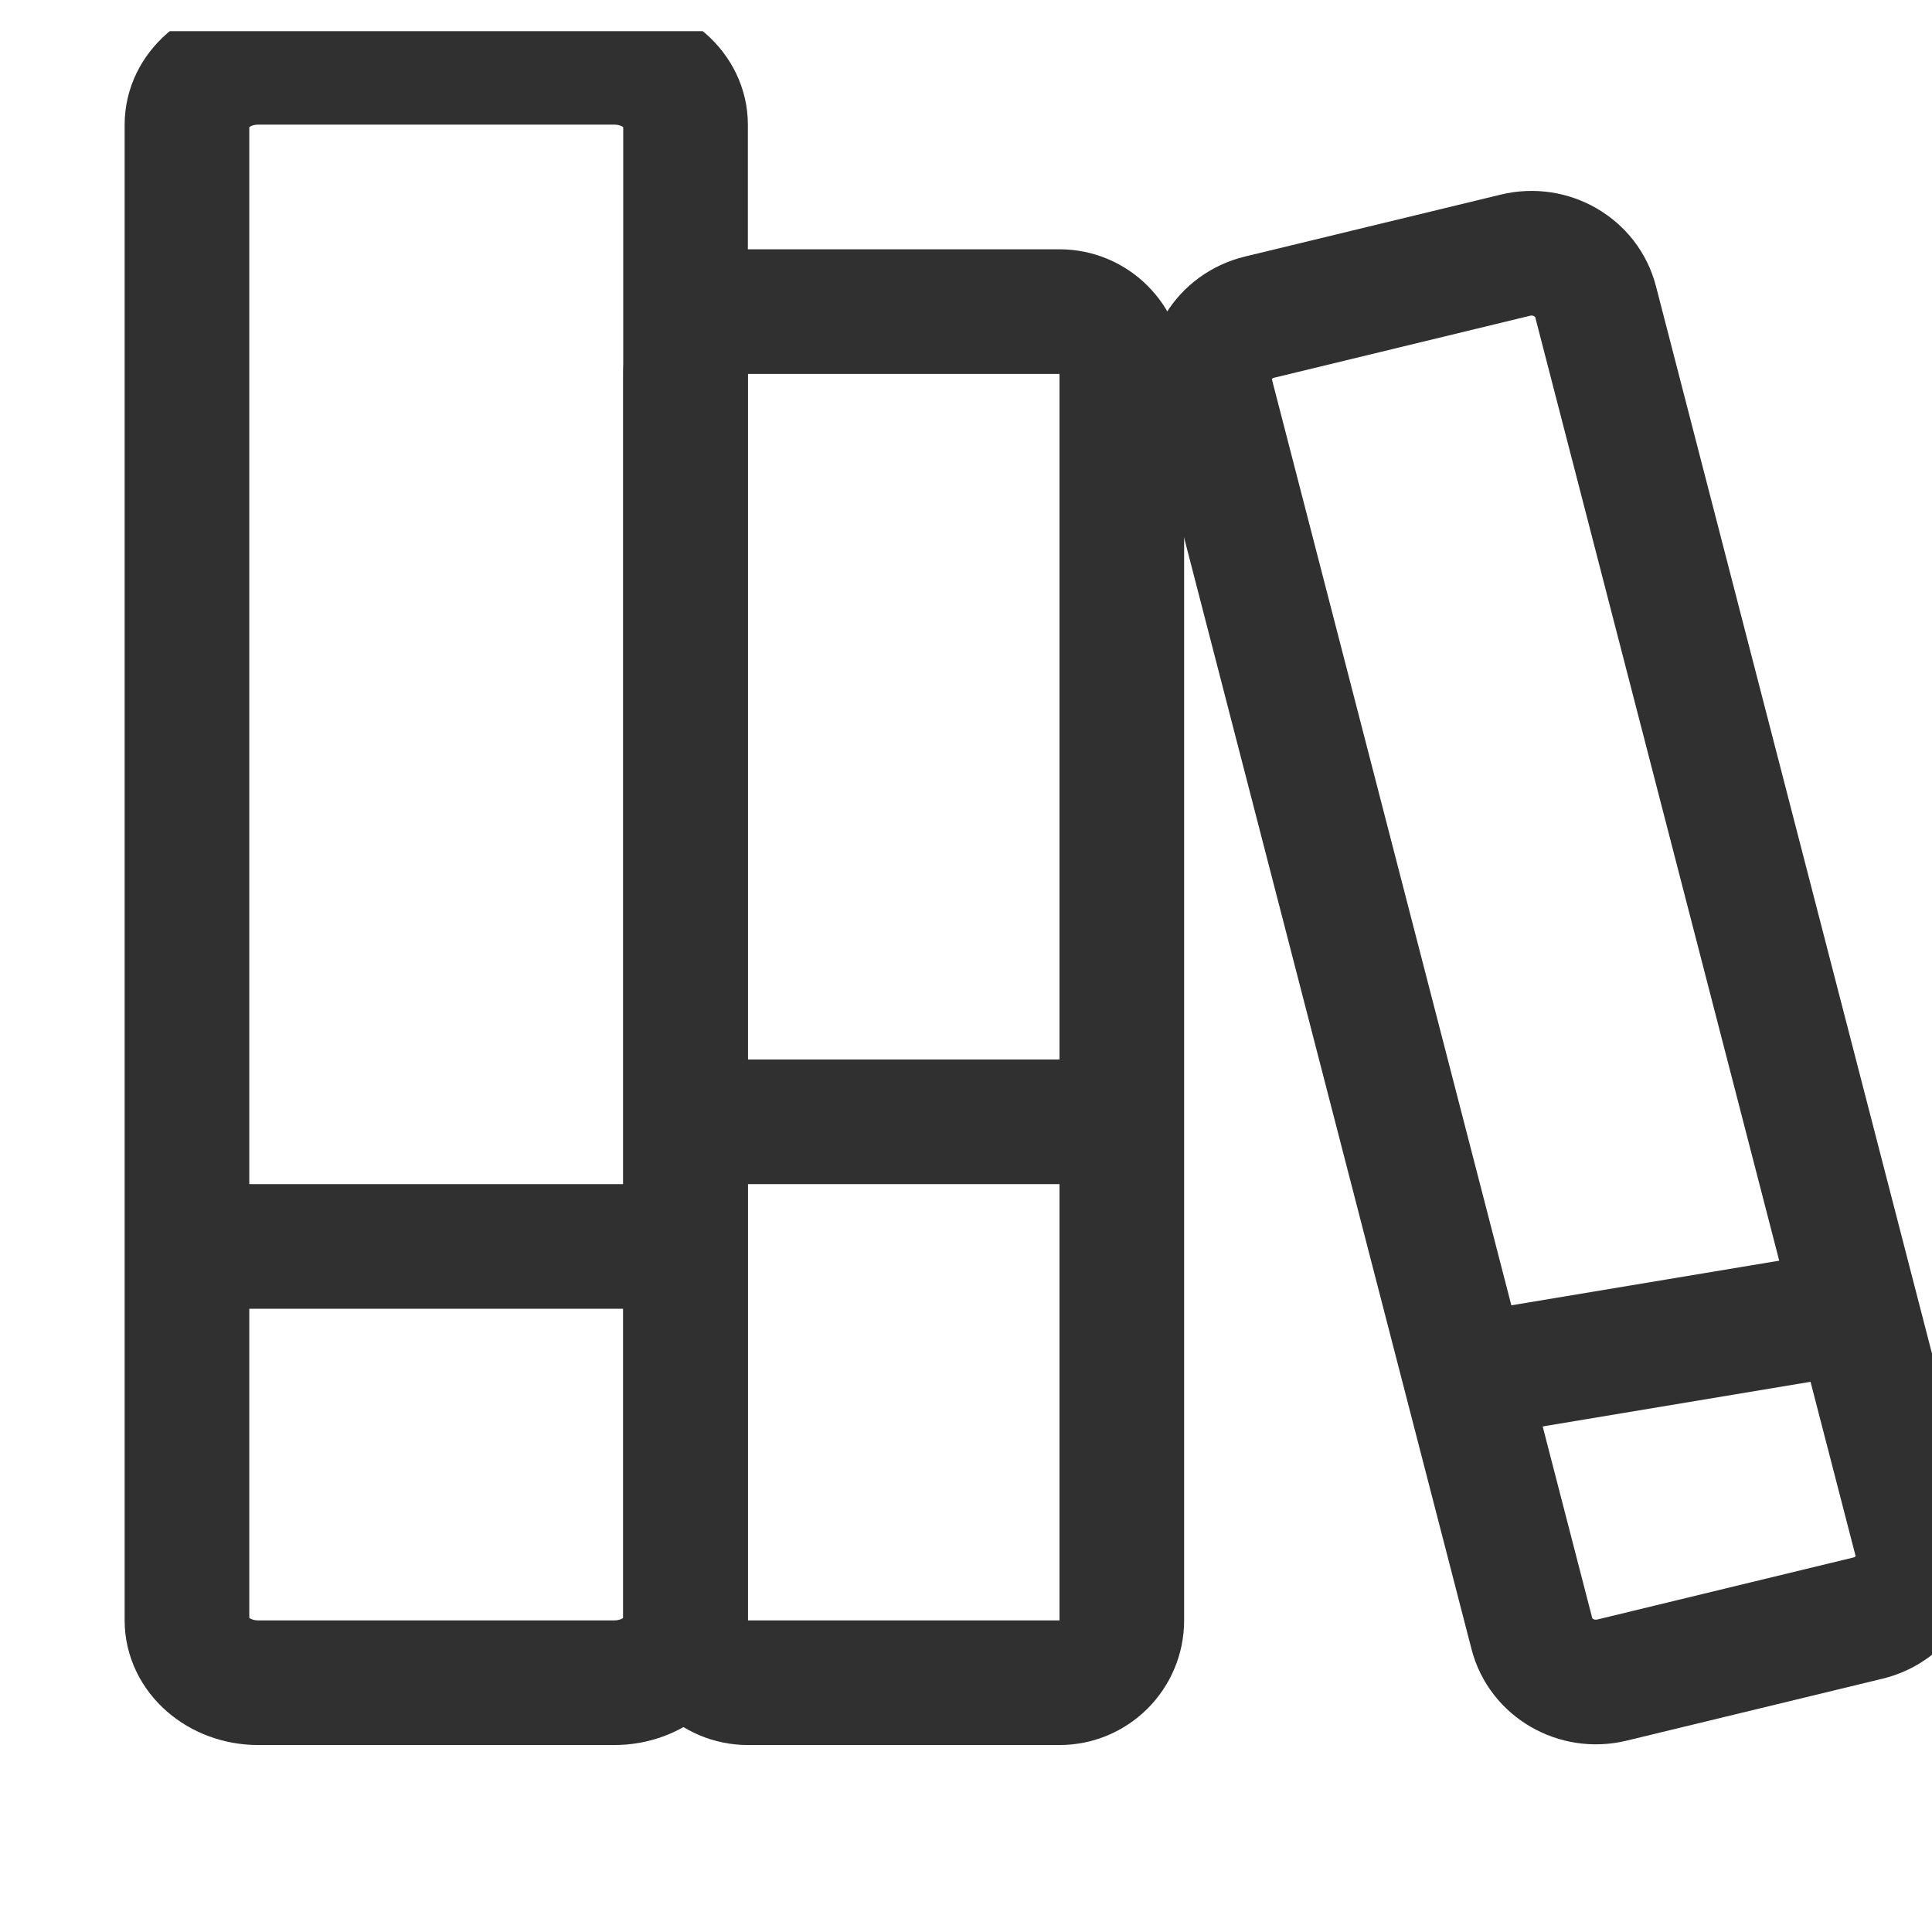
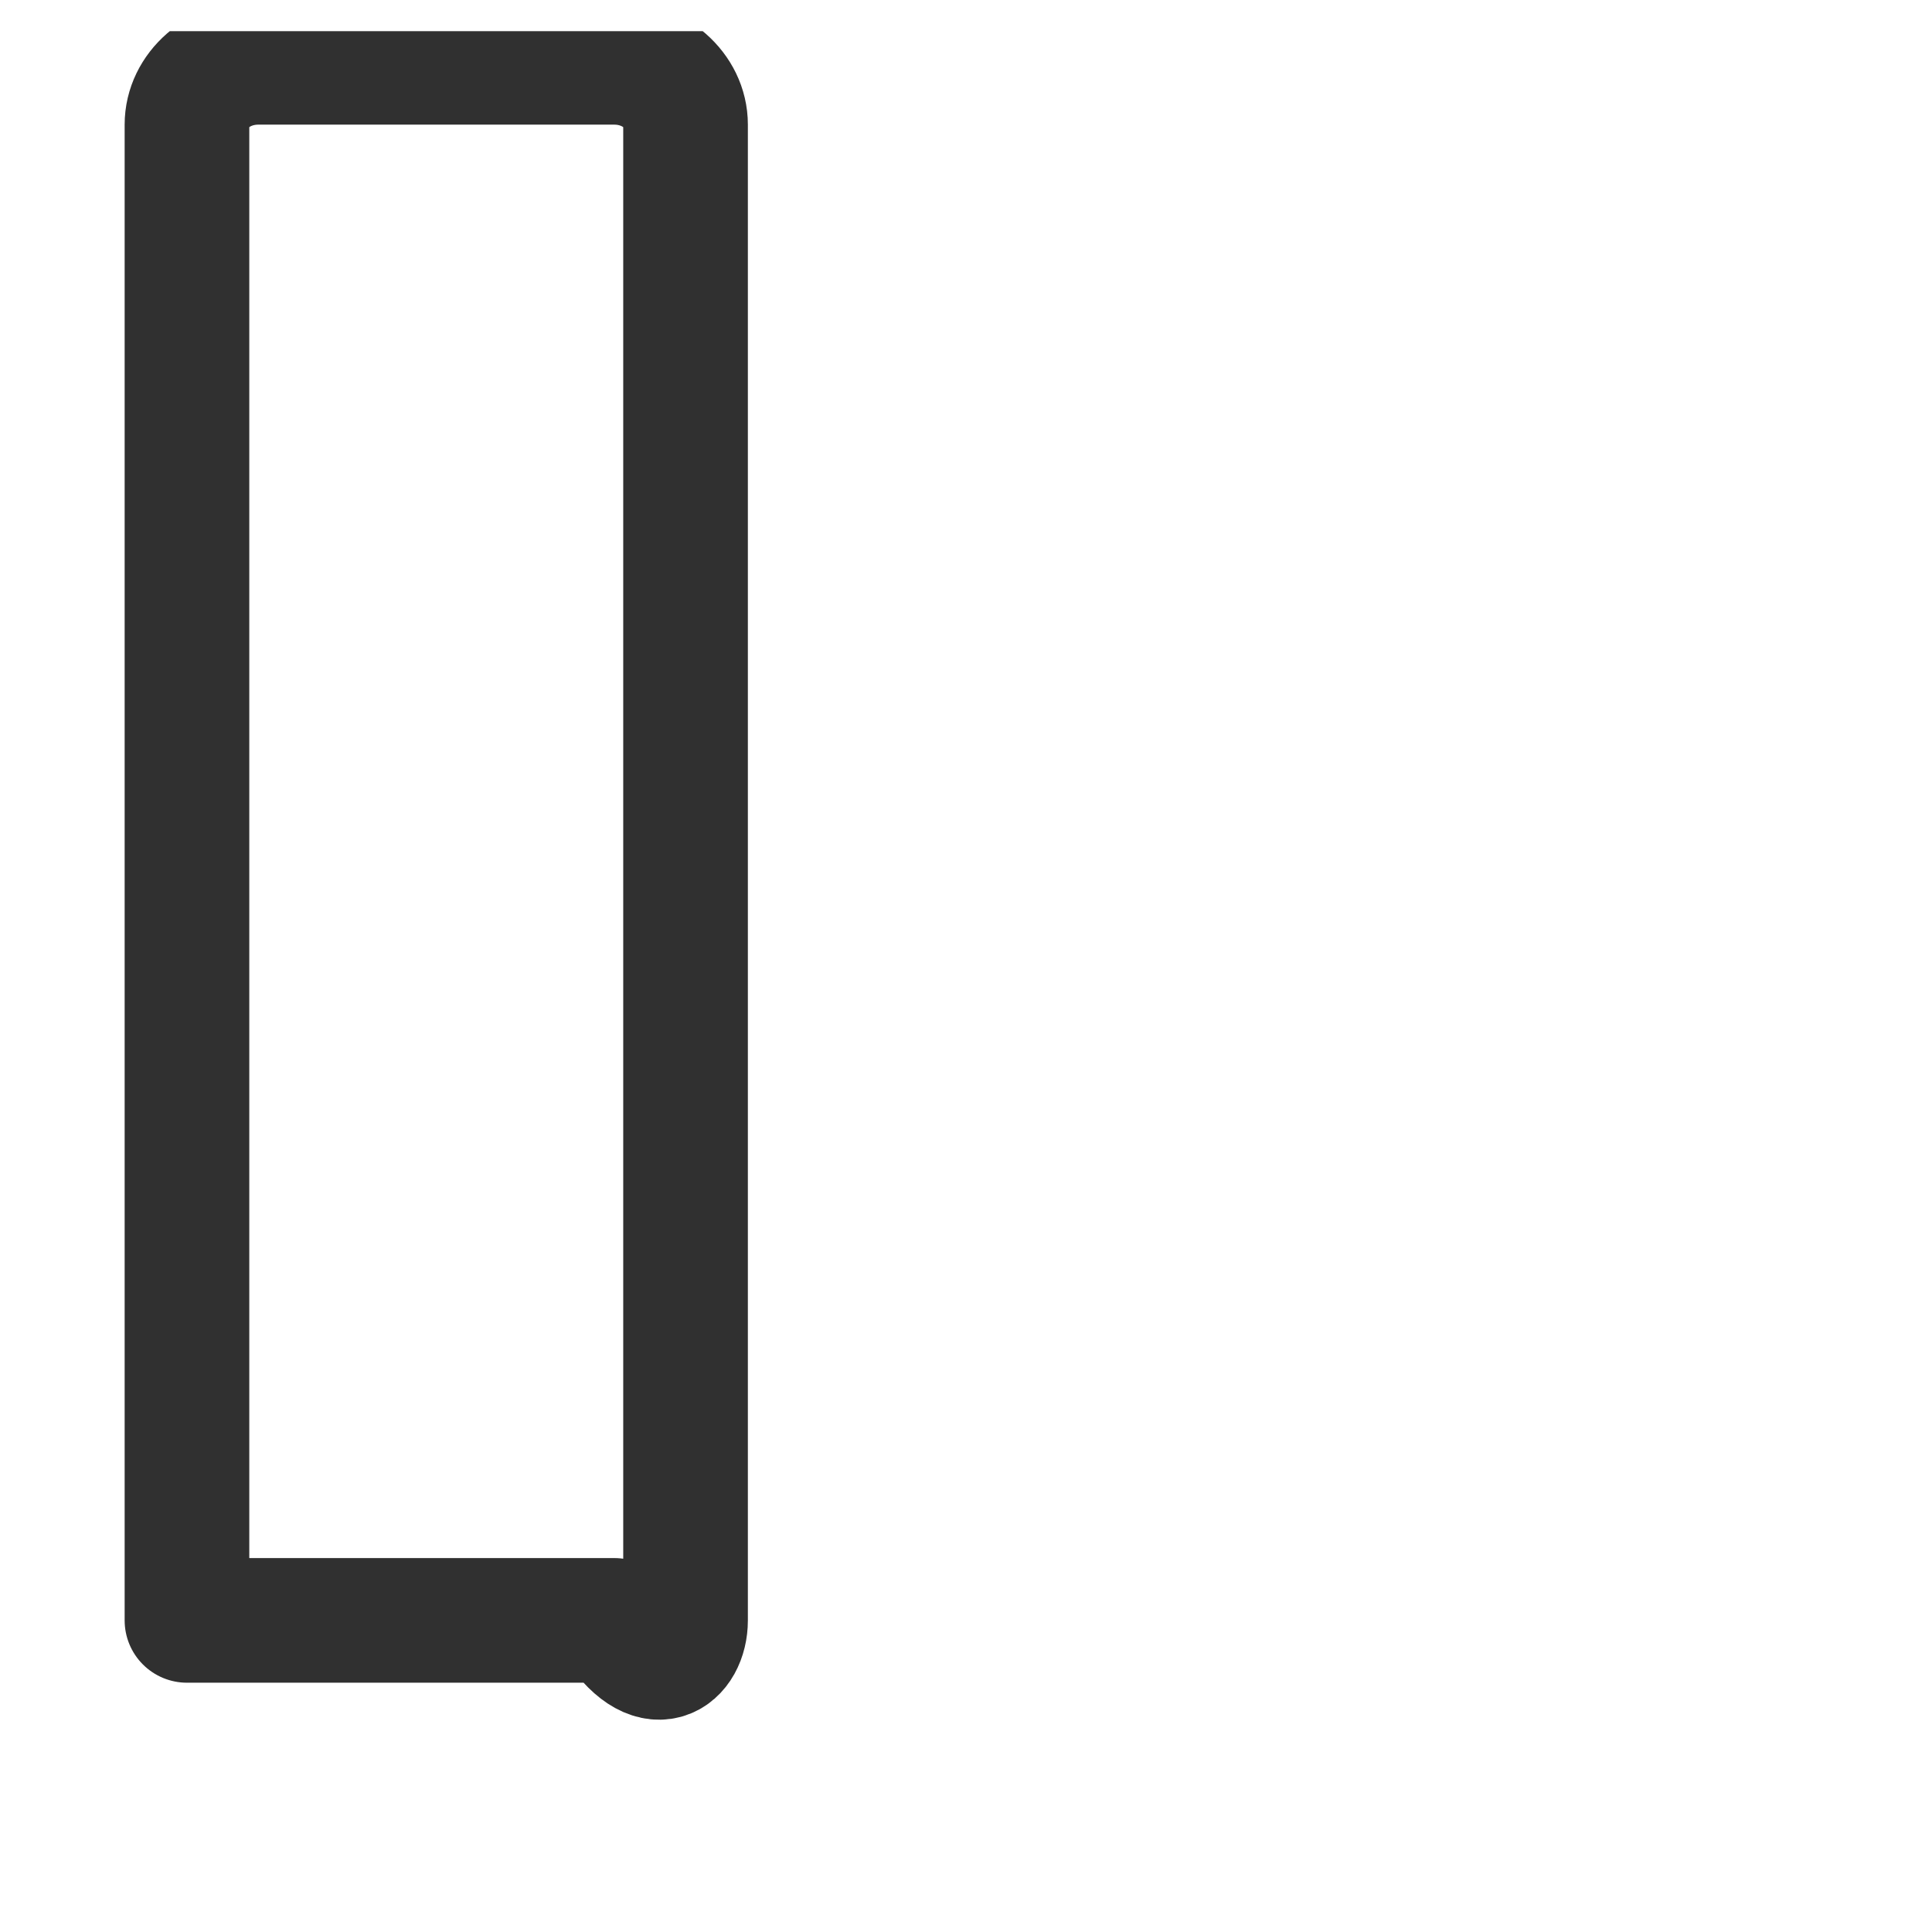
<svg xmlns="http://www.w3.org/2000/svg" width="31" height="31" viewBox="0 0 31 31" fill="none">
  <g clip-path="url(#clip0_402_1186)">
-     <path d="M9.857 1H4.143C3.512 1 3 1.448 3 2V26C3 26.552 3.512 27 4.143 27H9.857C10.488 27 11 26.552 11 26V2C11 1.448 10.488 1 9.857 1Z" stroke="#303030" stroke-width="2" stroke-linejoin="round" />
-     <path d="M17 5H12C11.448 5 11 5.448 11 6V26C11 26.552 11.448 27 12 27H17C17.552 27 18 26.552 18 26V6C18 5.448 17.552 5 17 5Z" stroke="#303030" stroke-width="2" stroke-linejoin="round" />
-     <path d="M24.318 4.094L20.209 5.089C19.642 5.227 19.297 5.783 19.439 6.332L24.58 26.213C24.722 26.762 25.297 27.095 25.864 26.958L29.973 25.963C30.54 25.826 30.885 25.269 30.743 24.72L25.602 4.84C25.46 4.291 24.885 3.957 24.318 4.094Z" stroke="#303030" stroke-width="2" stroke-linejoin="round" />
-     <path d="M3 20H11" stroke="#303030" stroke-width="2" stroke-linejoin="round" />
-     <path d="M11 18H18" stroke="#303030" stroke-width="2" stroke-linejoin="round" />
-     <path d="M24 22L30 21" stroke="#303030" stroke-width="2" stroke-linejoin="round" />
+     <path d="M9.857 1H4.143C3.512 1 3 1.448 3 2V26H9.857C10.488 27 11 26.552 11 26V2C11 1.448 10.488 1 9.857 1Z" stroke="#303030" stroke-width="2" stroke-linejoin="round" />
  </g>
  <defs>
    <clipPath id="clip0_402_1186">
      <rect width="31" height="30" fill="white" transform="translate(0 0.5)" />
    </clipPath>
  </defs>
</svg>